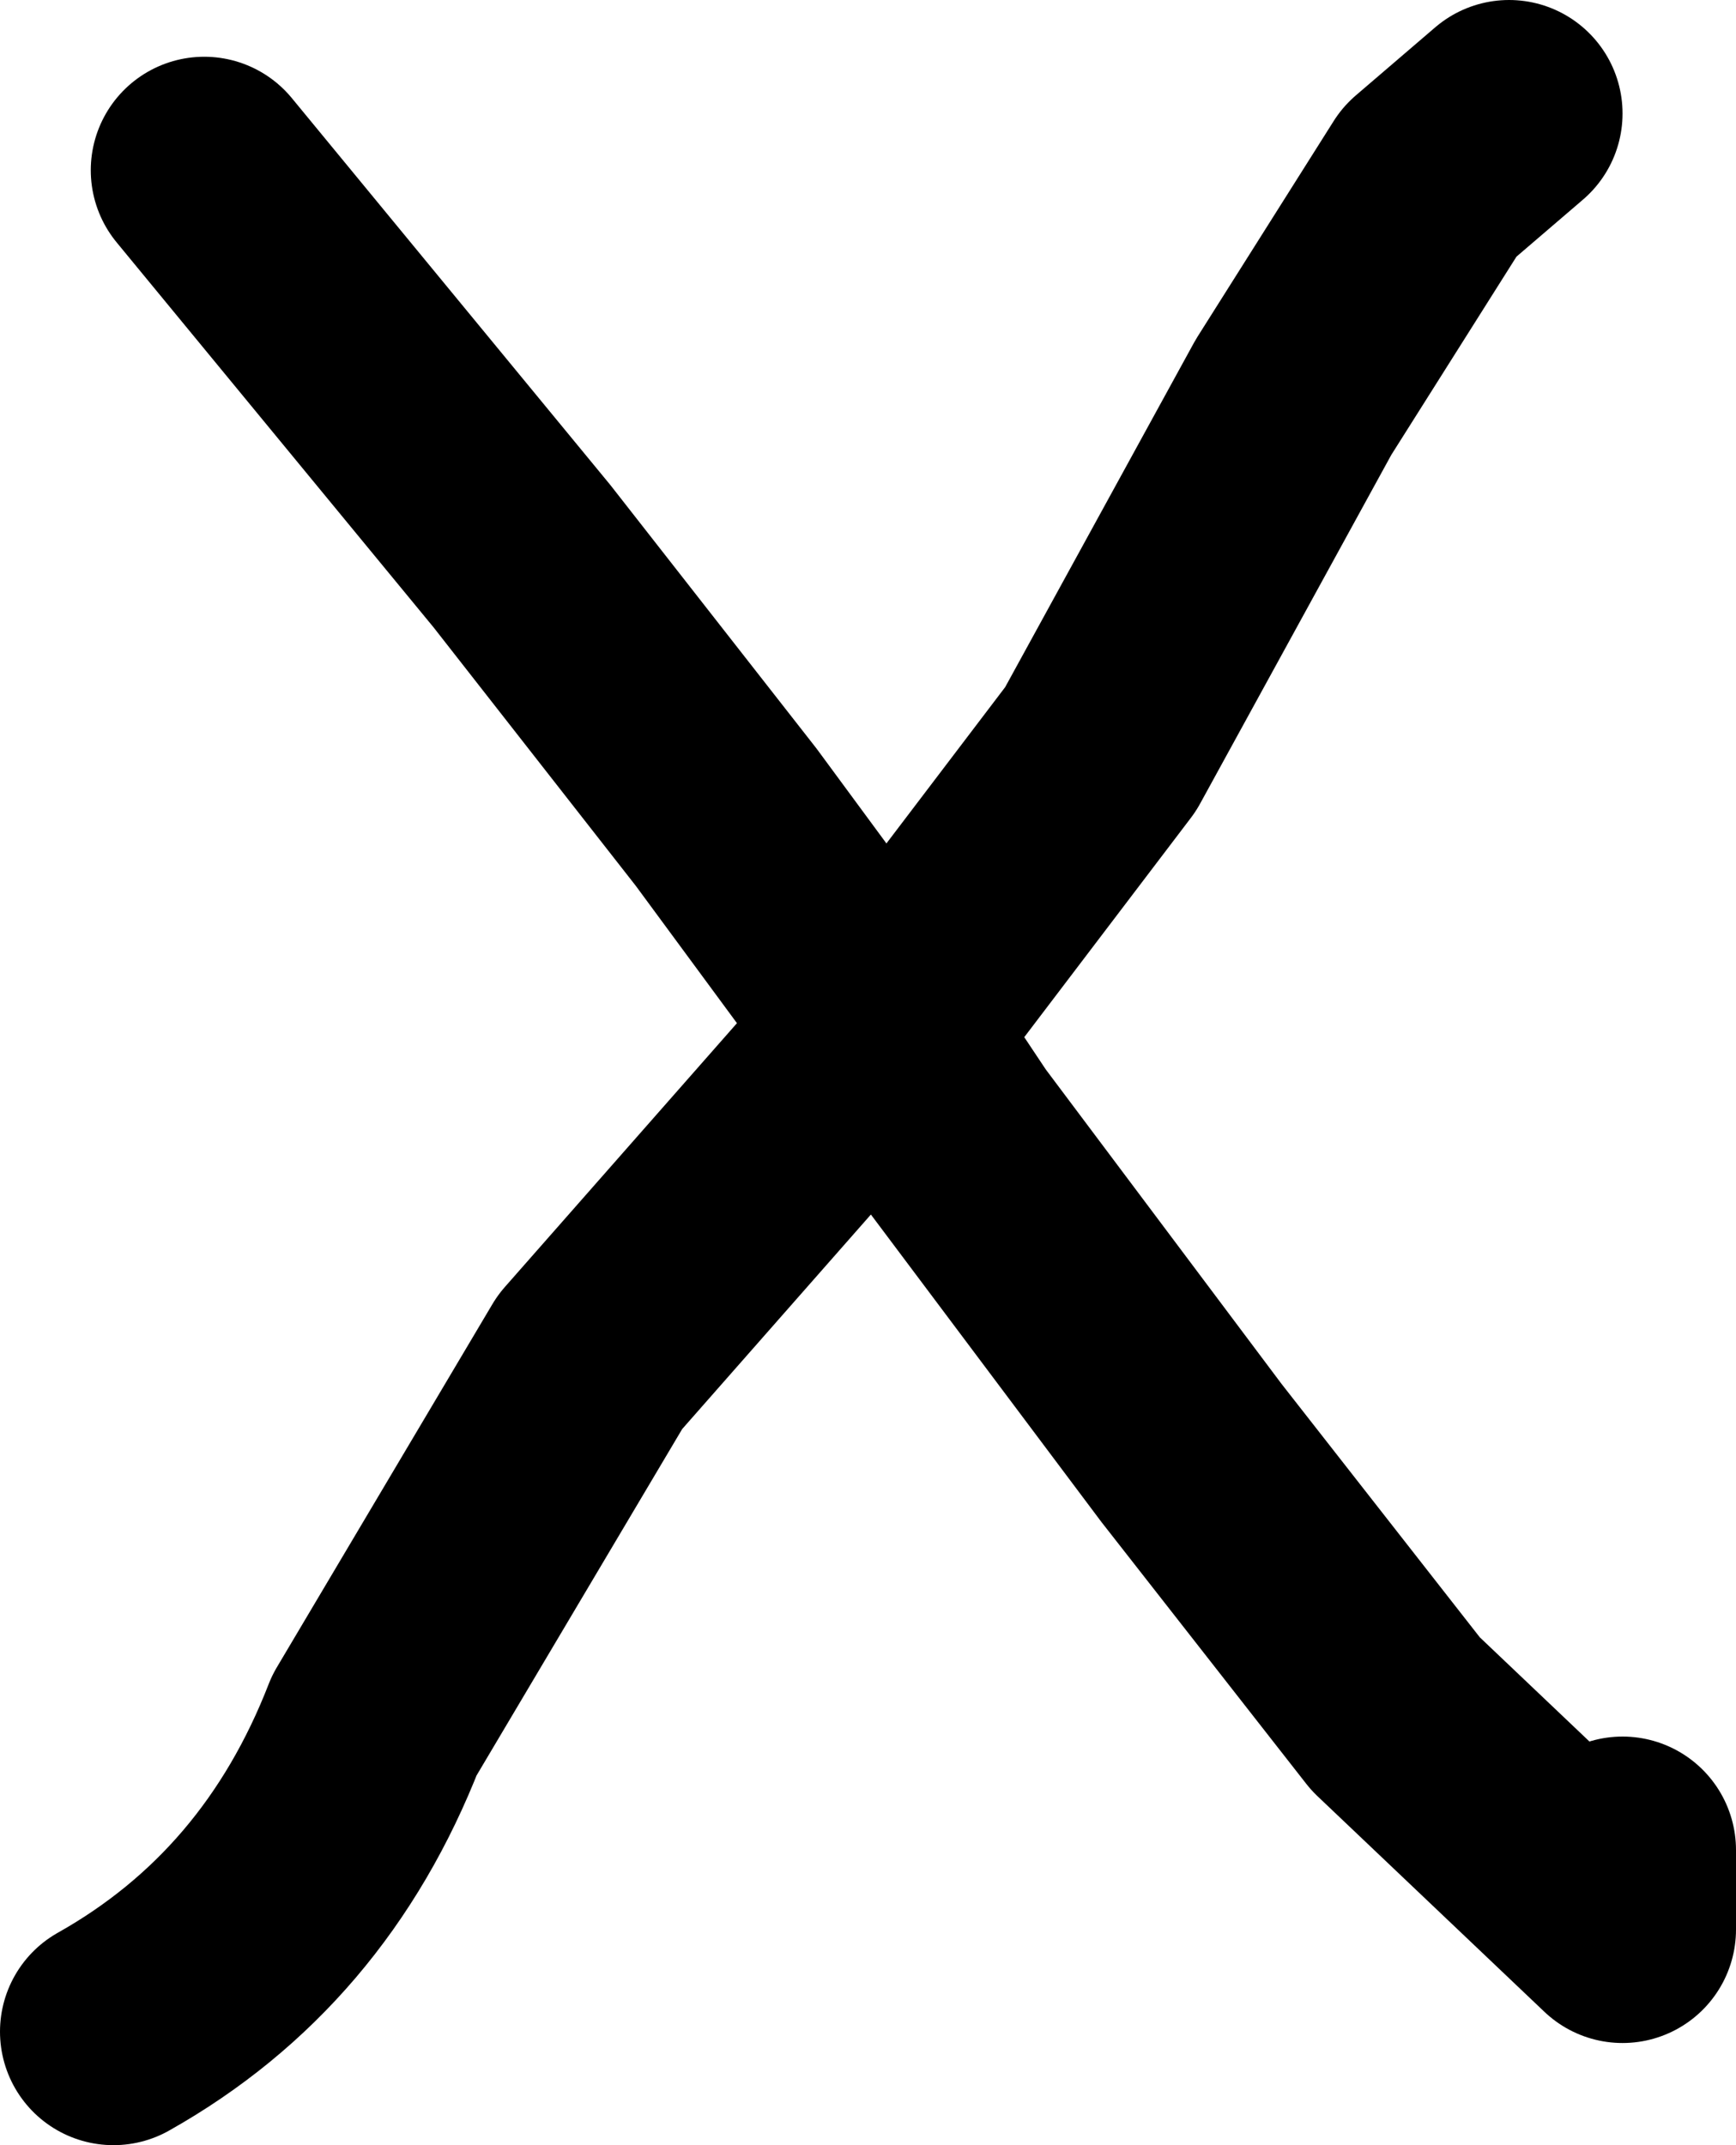
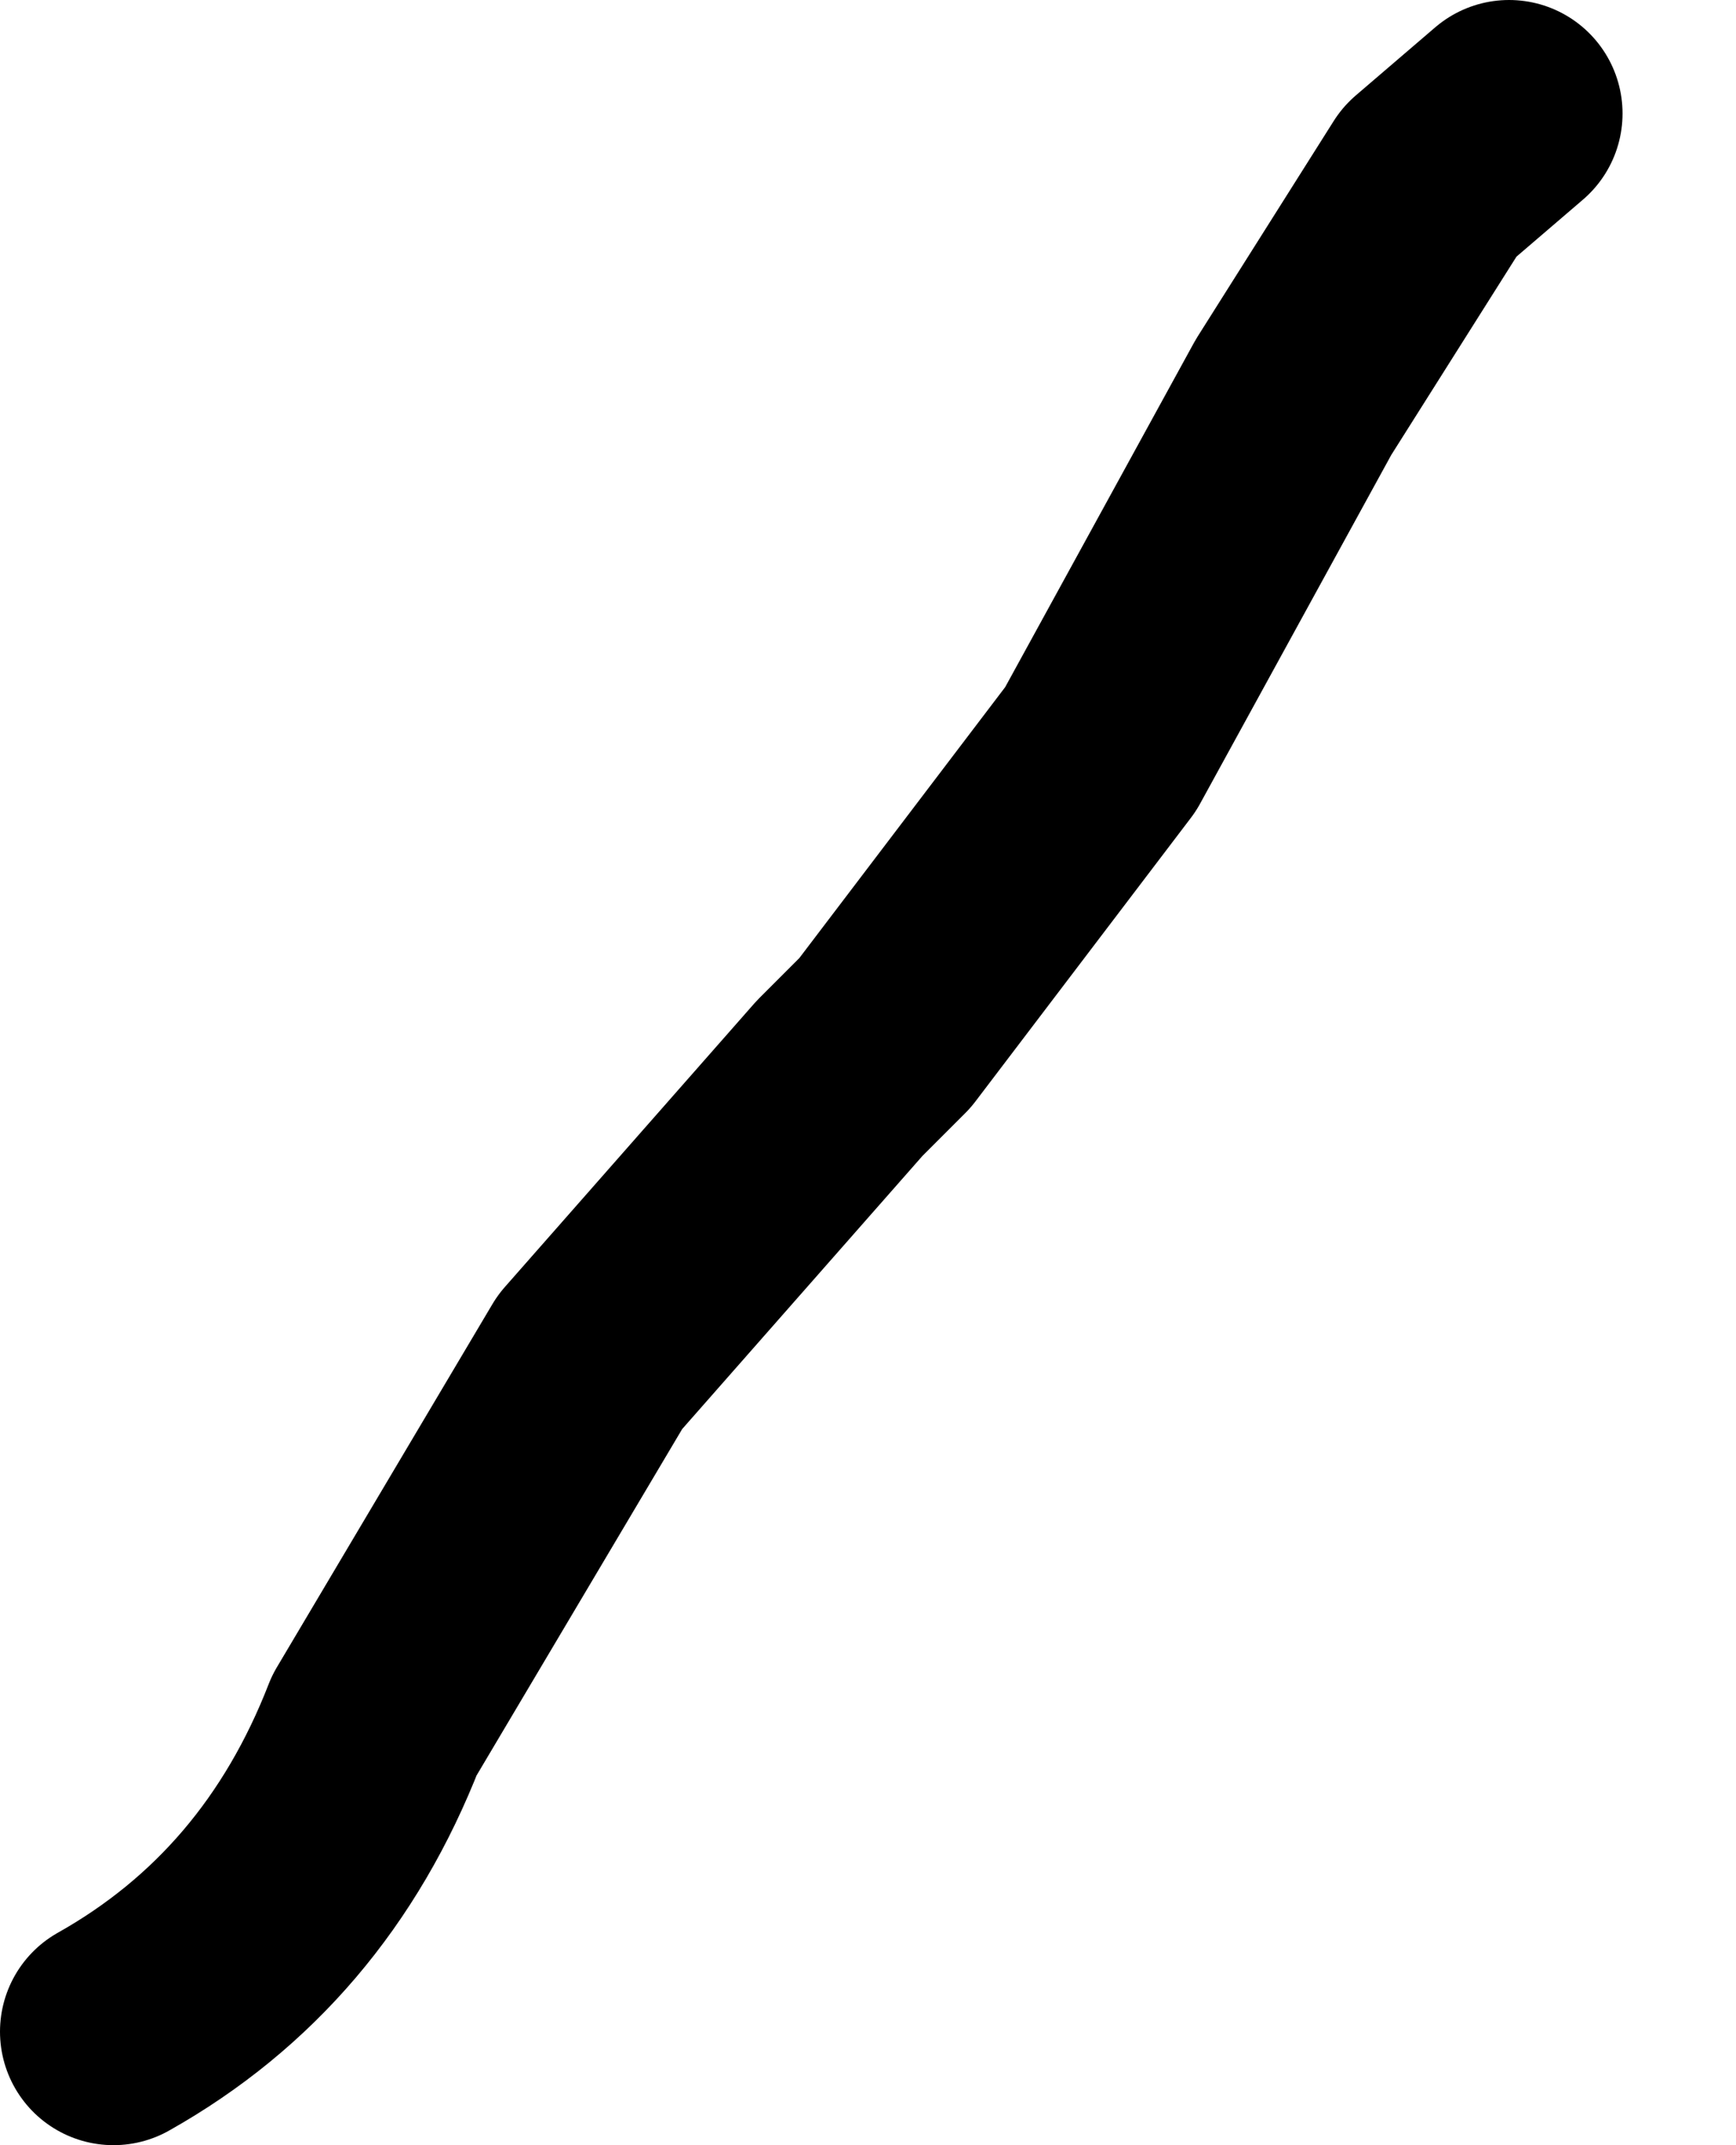
<svg xmlns="http://www.w3.org/2000/svg" height="9.45px" width="7.65px">
  <g transform="matrix(1.0, 0.0, 0.0, 1.0, 3.8, 4.9)">
-     <path d="M0.1 -0.35 L0.4 0.1 1.45 1.5 2.35 2.65 3.35 3.6 3.35 3.25 M-2.9 -4.15 L-1.5 -2.45 -0.6 -1.3 0.1 -0.35" fill="none" stroke="#000000" stroke-linecap="round" stroke-linejoin="round" stroke-width="1.0" />
    <path d="M0.1 -0.35 L1.05 -1.6 1.9 -3.15 2.5 -4.1 2.85 -4.4 M0.1 -0.35 L-0.1 -0.15 -1.2 1.1 -2.15 2.7 Q-2.5 3.6 -3.3 4.05" fill="none" stroke="#000000" stroke-linecap="round" stroke-linejoin="round" stroke-width="1.0" />
  </g>
</svg>